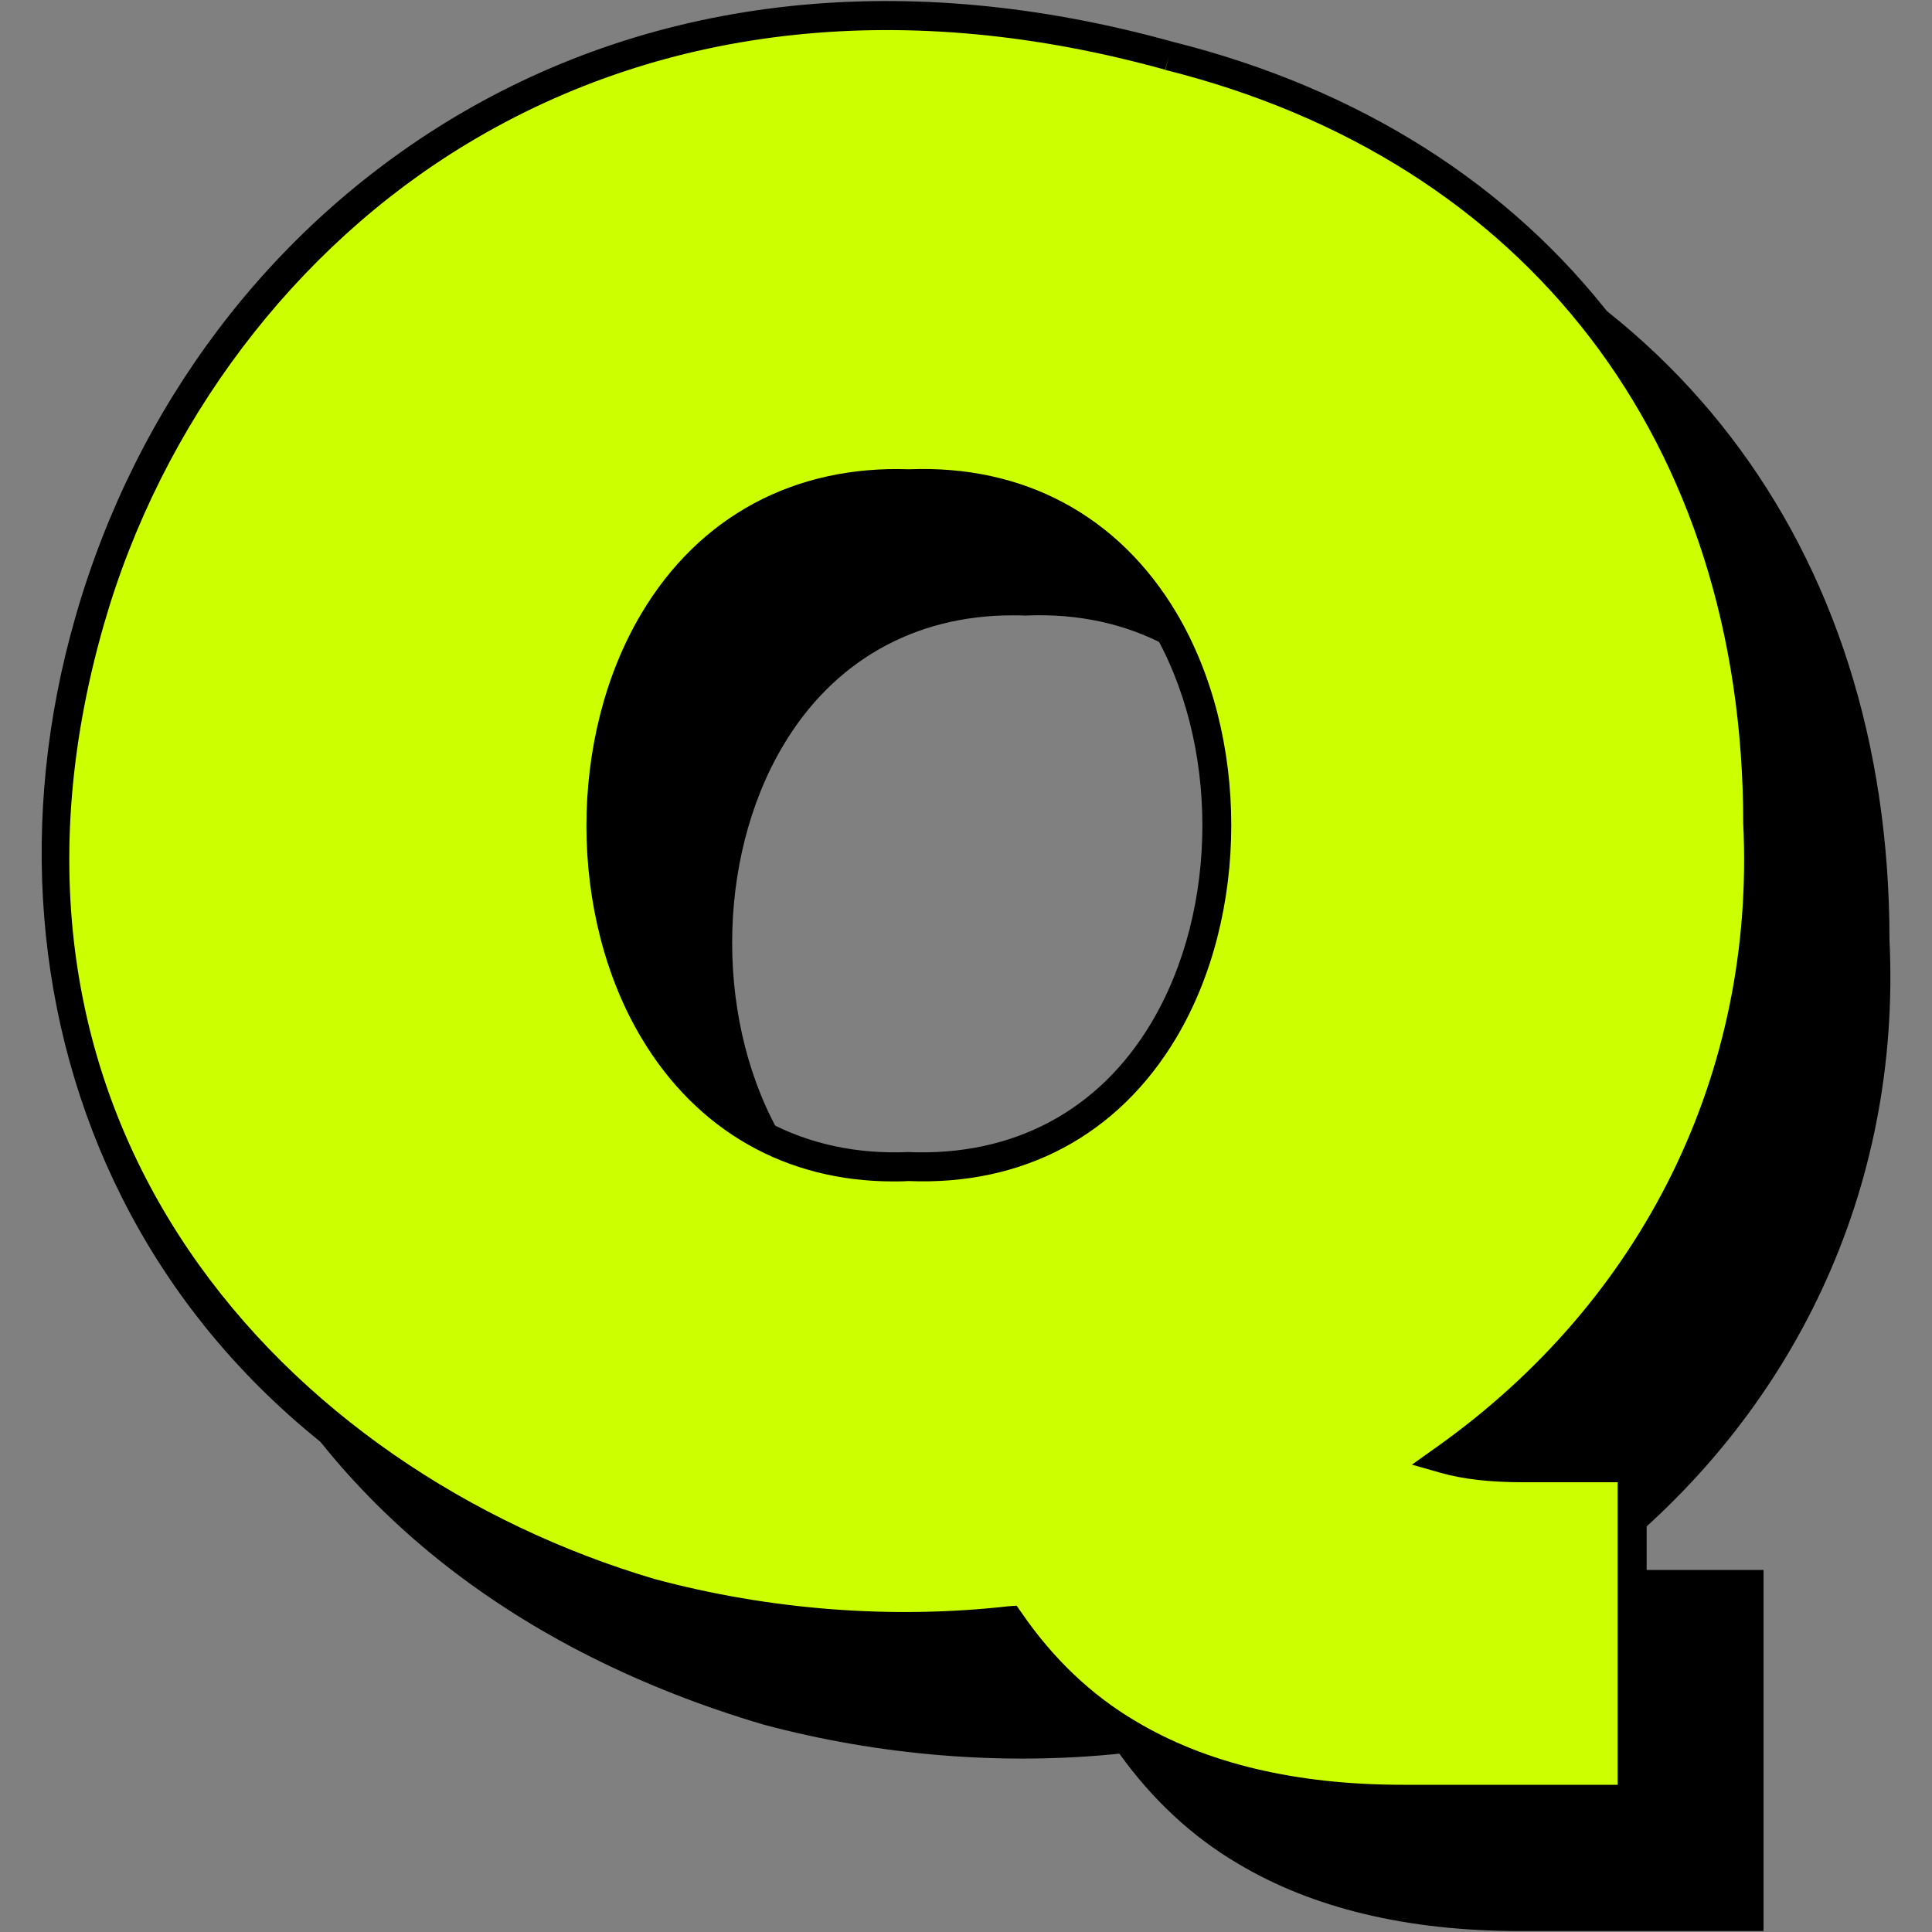
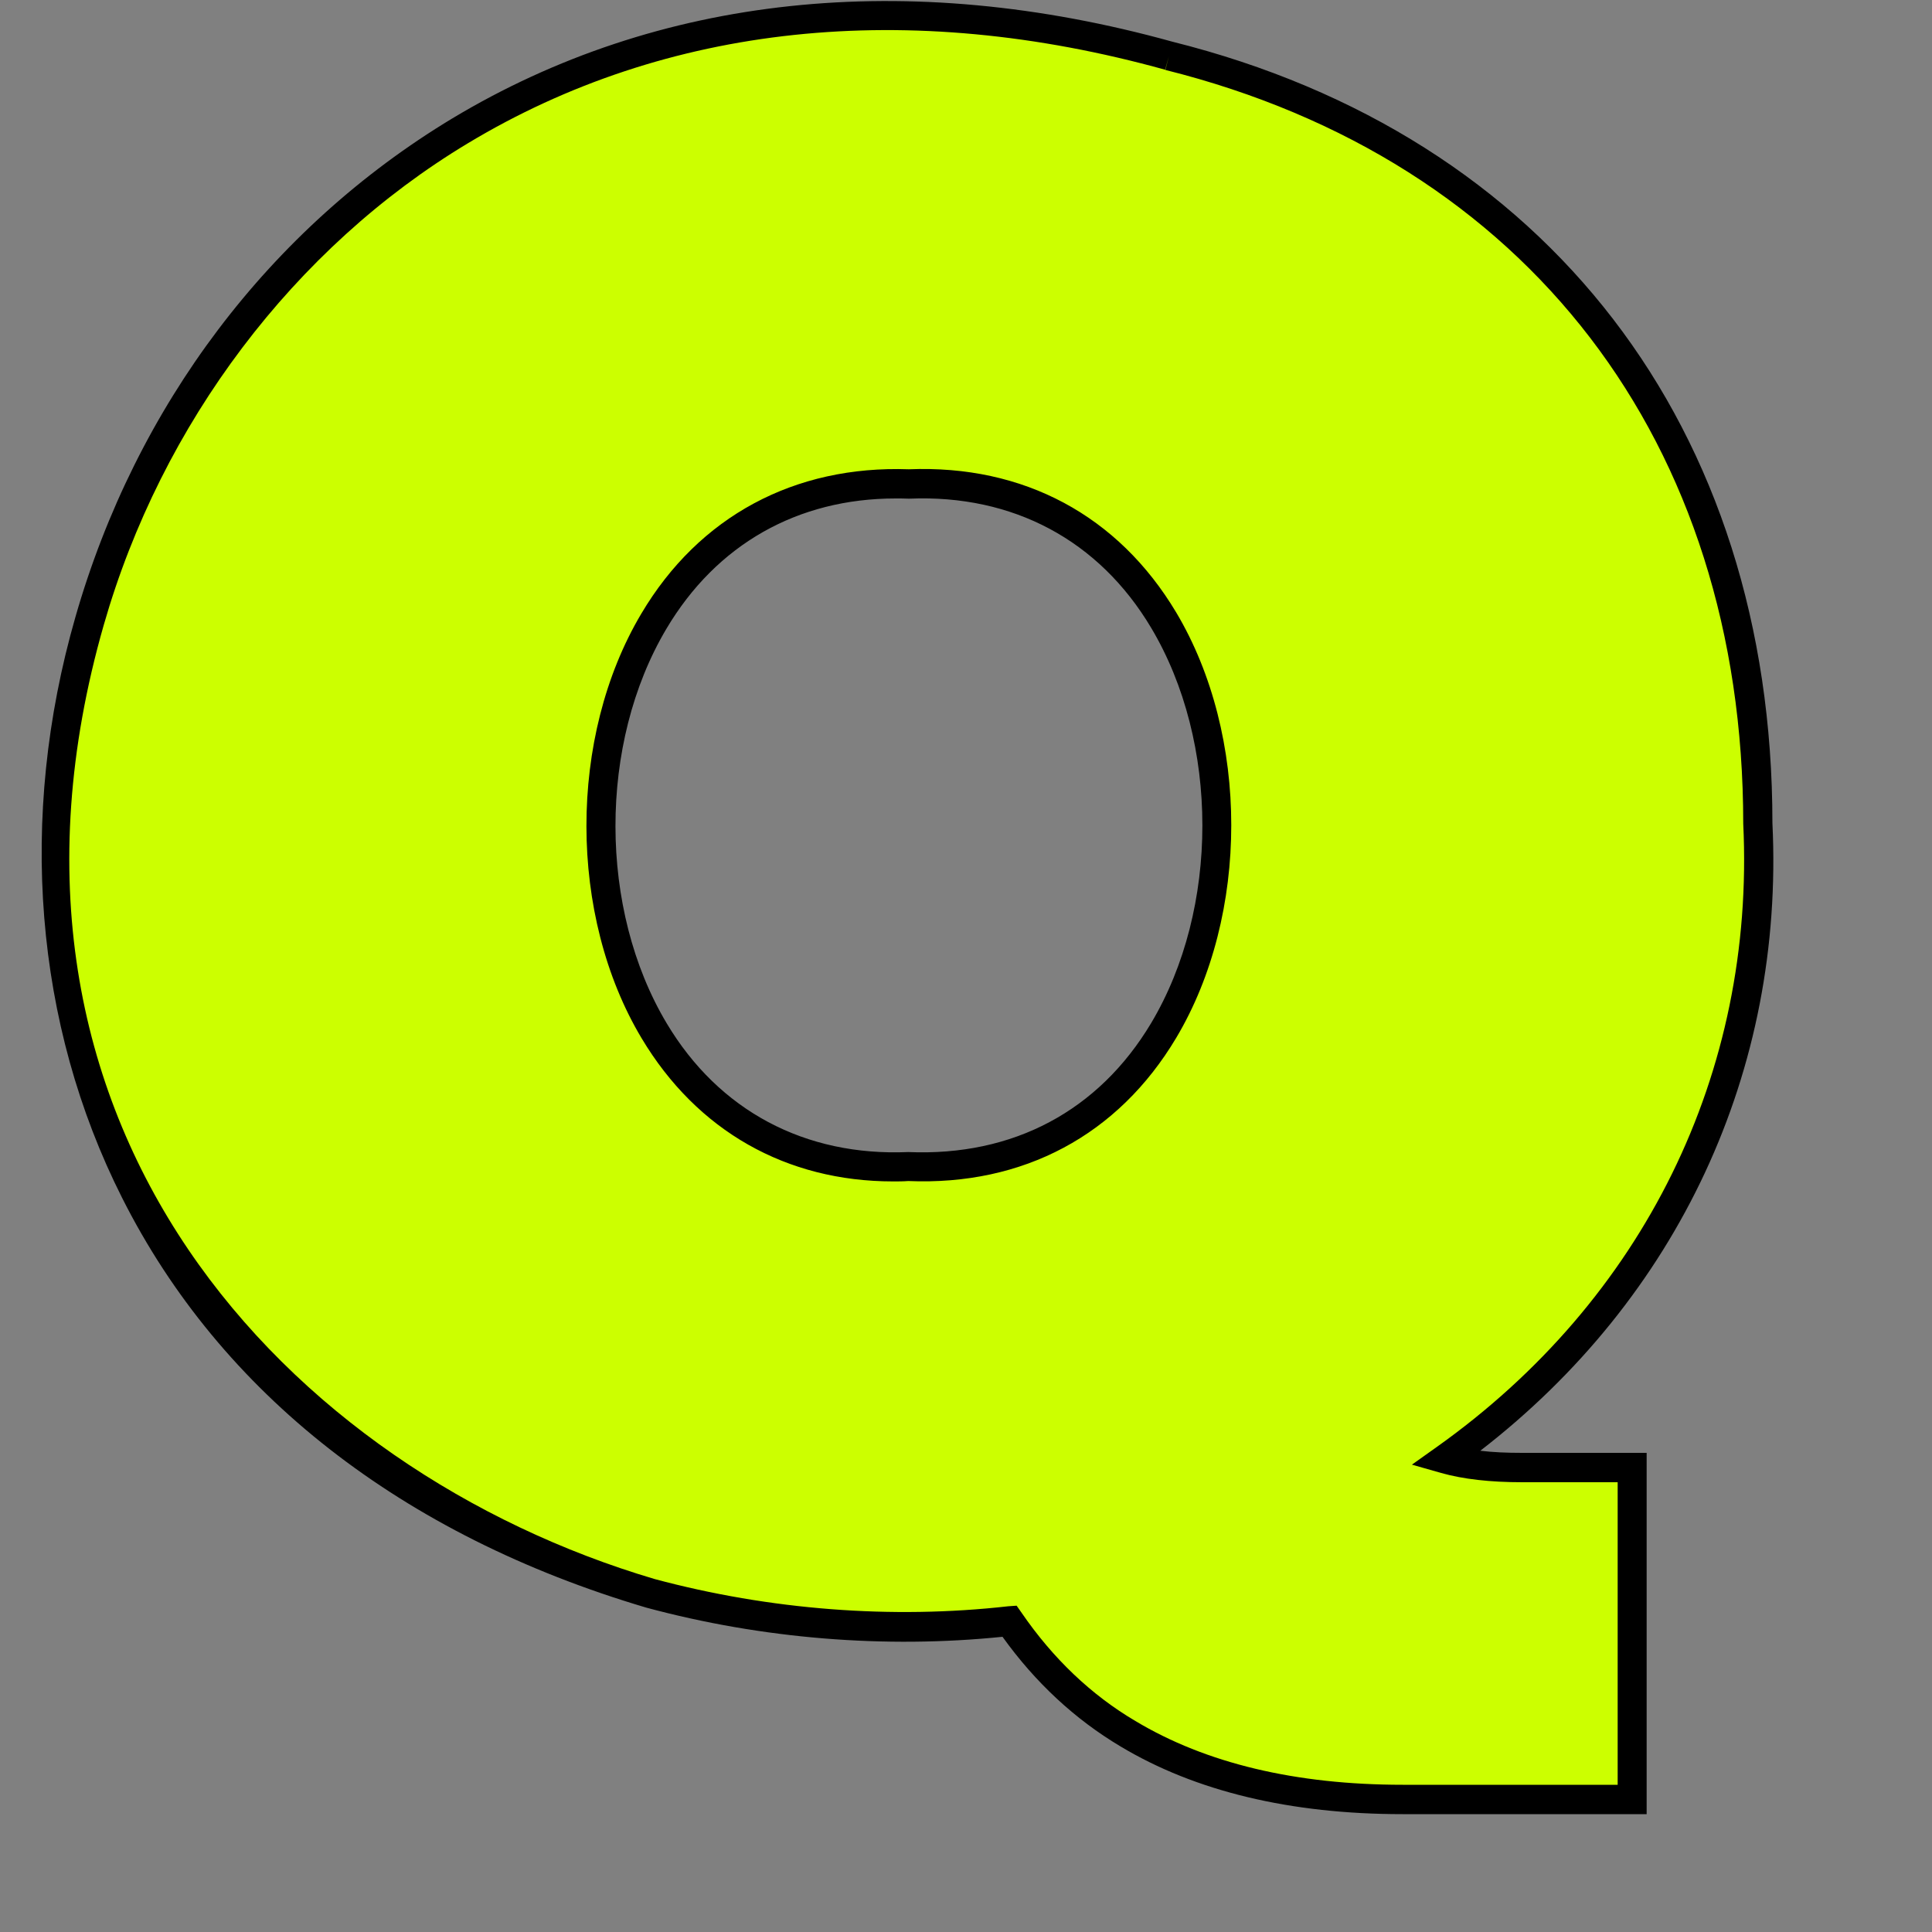
<svg xmlns="http://www.w3.org/2000/svg" version="1.1" id="Calque_1" x="0px" y="0px" viewBox="0 0 1000 1000" style="enable-background:new 0 0 1000 1000;" xml:space="preserve">
  <rect x="0" y="0" width="1000" height="1000" fill="#808080" stroke="none" />
  <style type="text/css">
	.st0{fill:#CCFF00;}
</style>
  <g>
-     <path d="M826.8,811.5C929.2,732.2,984.1,614.6,978,486.6c0-204.6-116.1-355.8-310.5-404.5c-137.4-38-266.3-24.3-372.8,39.8   C200.2,178.7,130.9,270.4,99.5,380c-29.7,103.8-21.1,210.5,24.2,300.6c51,101.2,144.7,174.5,271.3,212   c60.1,16.1,123.8,21.3,184.4,15.1c17,23.7,37.5,42.8,61,56.7c38.8,23.3,88,35.1,146.1,35.1h126.3V812.6h-64.3   C840.5,812.6,833.3,812.2,826.8,811.5z M405.5,590.2c-35.3-59-35.4-144.9-0.2-204.2c25.9-43.7,67.9-67.5,118.7-67.5   c2.1,0,4.3,0,6.5,0.1l0.3,0l0.3,0c53.5-2.3,98,21.4,125,66.8c35.4,59.3,35.4,145.4,0,204.7c-27,45.3-71.3,69.1-125.7,66.7   C477.2,659.1,432.6,635.4,405.5,590.2z" />
    <g>
      <g>
        <path class="st0" d="M748,755.1C850.1,682.5,916.7,567.5,909.9,426c0-202.7-117.3-350.3-304.9-397.2c0,0.8,0,0.8,0,0     C34.6-129.2-212.8,662.1,336.4,824.7l0,0c62,16.6,125.6,21.2,186.1,14.4c16.6,24.2,37.1,43.9,61.3,58.3     c37.8,22.7,85.5,34,142.2,34h118.8V759.7h-56.7C771.4,759.7,758.6,758.2,748,755.1z M470.3,250.5c212.6-9.1,212.6,362.4,0,353.3     C257.8,612.9,257.8,242.2,470.3,250.5z" />
        <path d="M852.4,939H726c-58.1,0-107.3-11.8-146.1-35.1c-23.5-14-44-33-61-56.7c-60.7,6.2-124.3,1.1-184.4-15.1     C207.9,794.6,114.2,721.3,63.2,620C17.8,530,9.2,423.2,39,319.5C70.4,209.8,139.7,118.2,234.1,61.3     C340.6-2.7,469.5-16.5,606.9,21.6C801.3,70.2,917.4,221.4,917.4,426c6.2,128.1-48.7,245.7-151.2,324.9c6.5,0.8,13.7,1.1,21.8,1.1     h64.3V939z M526.2,831.1l2.6,3.7c16.2,23.6,36,42.5,58.9,56c36.5,21.9,83,33,138.4,33h111.2V767.2h-49.2c-17,0-30.8-1.6-42.2-4.8     l-15.1-4.3l12.8-9.1c107.1-76.1,164.9-193.7,158.7-322.6c0-197.6-111.8-343.4-299.1-390.2l1.8-7.1h0l-1.9,7     c-133.3-37-258.2-23.8-361,38.1c-89.8,54-158.5,144.9-188.4,249.3c-74.3,259.3,95.7,437.7,285.1,493.8     c59.6,16,122.9,20.9,183.1,14.1L526.2,831.1z M462.3,611.5c-55.3,0-101.5-26.1-130.2-74.1c-38-63.5-38.1-155.9-0.2-219.7     c29.9-50.5,79.4-76.9,138.5-74.8c59.4-2.4,108.4,23.9,138.4,74.1c38,63.8,38,156.4,0,220.2c-30,50.3-79.1,76.6-138.7,74.1     C467.4,611.5,464.8,611.5,462.3,611.5z M463.6,258c-50.8,0-92.8,23.8-118.7,67.5c-35.2,59.3-35.1,145.2,0.2,204.2     c27,45.2,71.6,68.9,125,66.6c54.4,2.3,98.6-21.4,125.7-66.7c35.4-59.3,35.4-145.4,0-204.7c-27-45.3-71.5-69-125-66.8l-0.3,0     l-0.3,0C467.9,258,465.7,258,463.6,258z" />
      </g>
    </g>
  </g>
</svg>